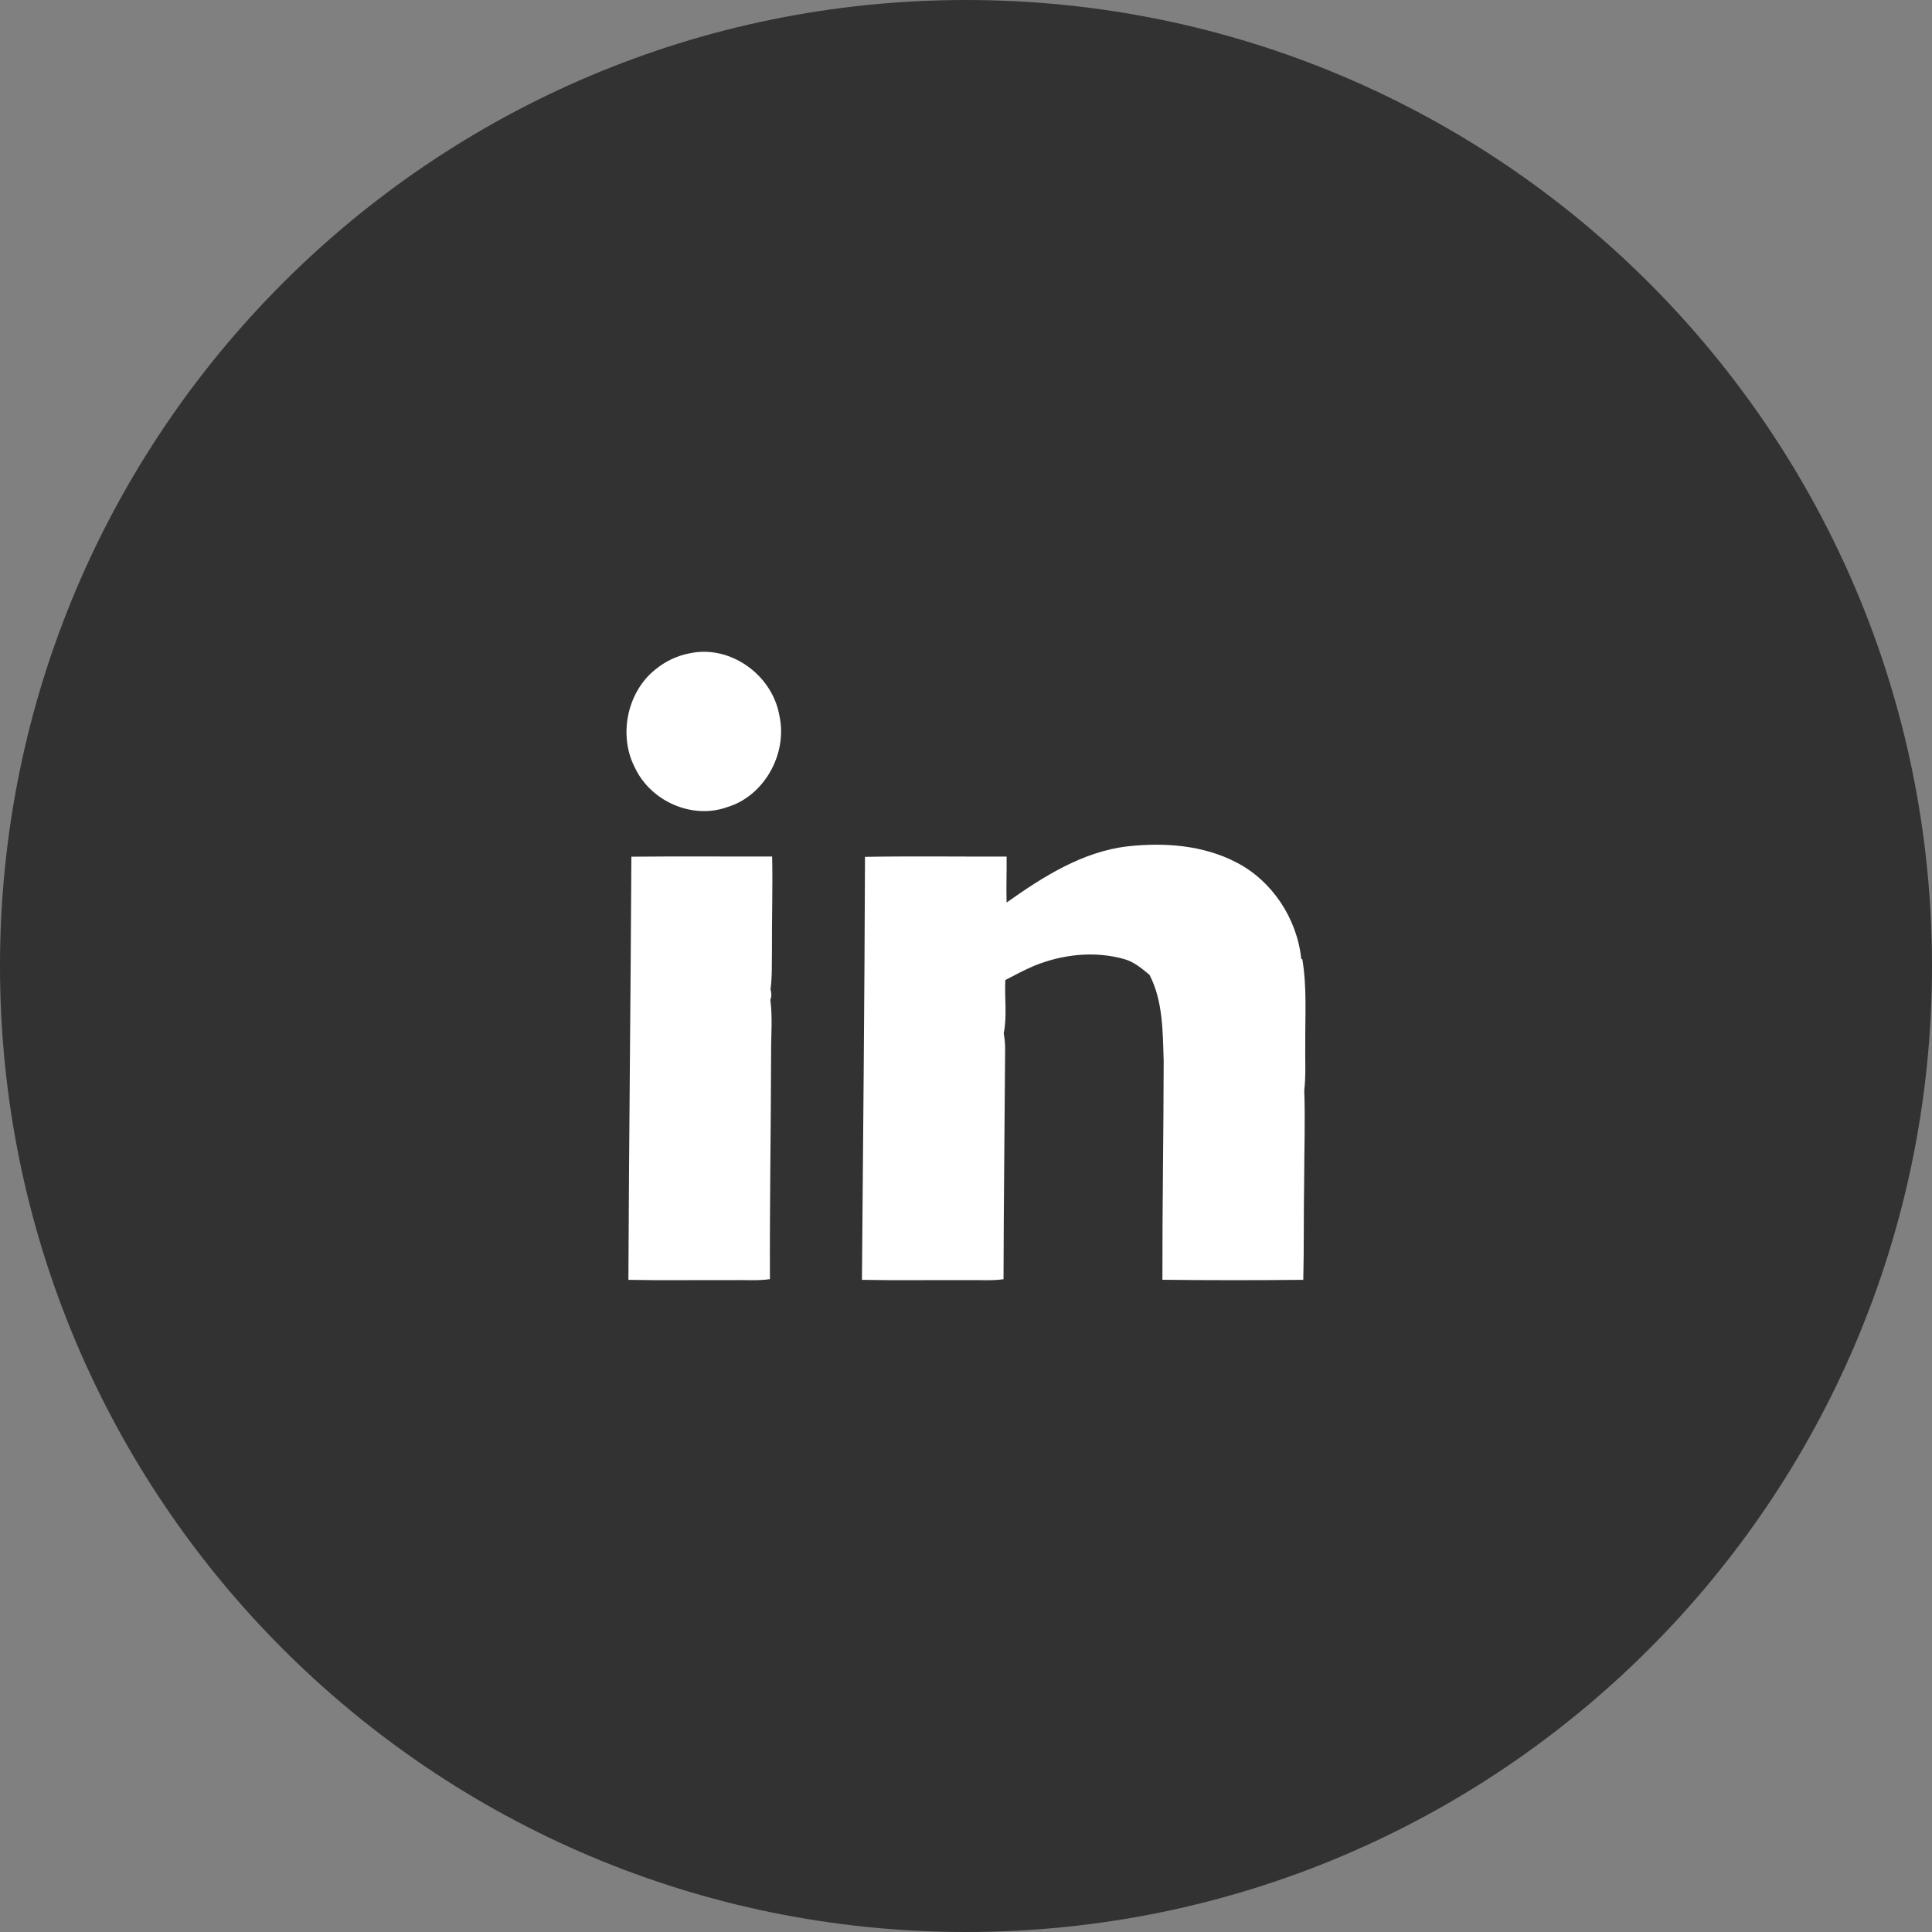
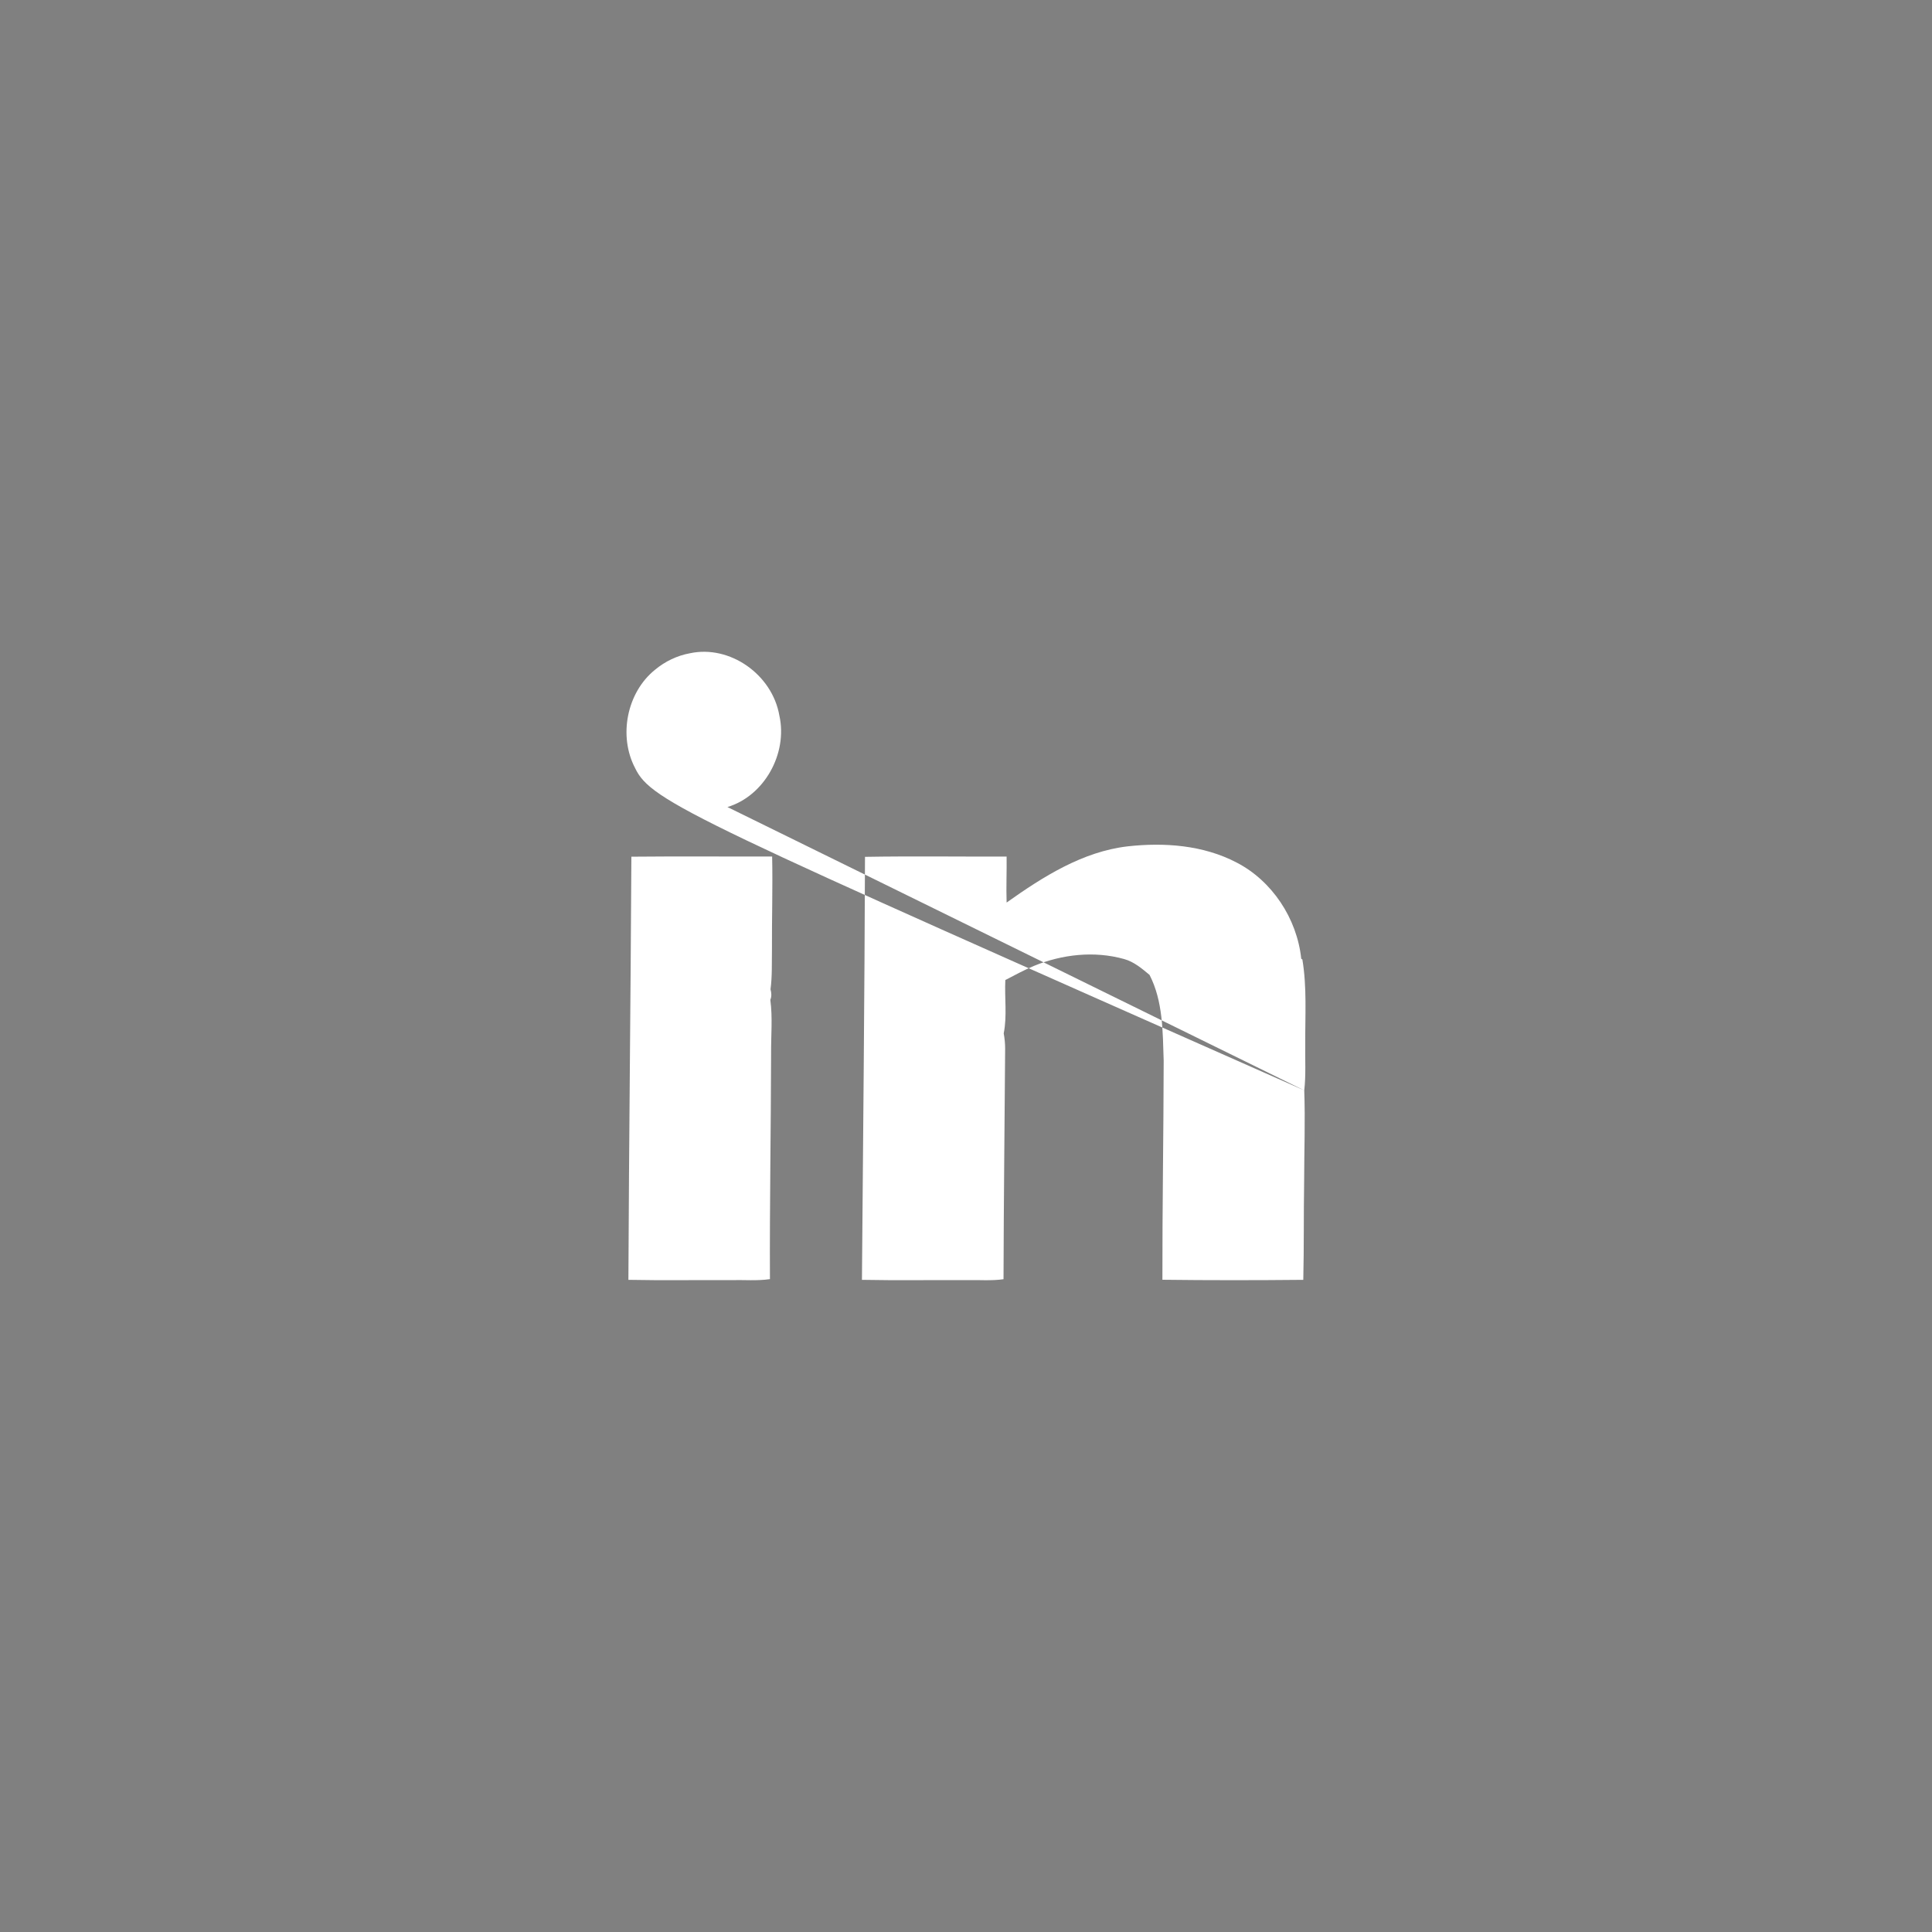
<svg xmlns="http://www.w3.org/2000/svg" width="50px" height="50px" viewBox="0 0 50 50" version="1.1">
  <rect x="0" y="0" width="50" height="50" fill="#808080" stroke="none" />
  <title>LinkedIn</title>
  <g id="Symbols" stroke="none" stroke-width="1" fill="none" fill-rule="evenodd">
    <g id="LinkedIn">
-       <path d="M25,0 C11.193,0 0,11.193 0,25 C0,38.807 11.193,50 25,50 C38.807,50 50,38.807 50,25 C50,11.193 38.807,0 25,0 L25,0 Z" id="Combined-Shape" fill="#323232" />
-       <path d="M33.754,28.219 C33.782,29 33.752,29.787 33.751,30.57 C33.737,31.421 33.749,32.271 33.729,33.122 C32.513,33.134 31.298,33.135 30.083,33.12 C30.08,31.231 30.113,29.341 30.116,27.449 C30.091,26.7 30.1,25.91 29.75,25.23 C29.551,25.065 29.346,24.889 29.092,24.82 C28.322,24.604 27.488,24.697 26.752,25 C26.501,25.107 26.26,25.236 26.018,25.363 C25.995,25.822 26.067,26.292 25.976,26.744 C26,26.874 26.013,27.006 26.013,27.137 C25.999,29.129 25.976,31.117 25.971,33.106 C25.656,33.151 25.34,33.122 25.024,33.129 C24.118,33.125 23.212,33.14 22.307,33.122 C22.337,29.473 22.374,25.824 22.386,22.175 C23.607,22.154 24.83,22.172 26.051,22.168 C26.056,22.564 26.038,22.96 26.051,23.358 C26.994,22.688 28.018,22.04 29.18,21.904 C30.13,21.798 31.139,21.87 32.003,22.322 C32.919,22.795 33.566,23.767 33.676,24.813 L33.705,24.83 C33.826,25.552 33.775,26.286 33.78,27.014 C33.773,27.416 33.8,27.82 33.754,28.219 M18.826,20.886 C17.932,21.212 16.857,20.754 16.437,19.879 C15.998,19.045 16.225,17.919 16.951,17.334 C17.211,17.117 17.526,16.966 17.857,16.906 C18.888,16.685 19.985,17.454 20.17,18.519 C20.39,19.508 19.775,20.602 18.826,20.886 M19.978,24.589 C19.972,24.928 19.986,25.267 19.941,25.603 C19.965,25.693 19.974,25.788 19.936,25.876 C19.998,26.335 19.952,26.801 19.956,27.262 C19.952,29.21 19.917,31.156 19.926,33.104 C19.594,33.152 19.259,33.121 18.925,33.129 C18.037,33.125 17.15,33.14 16.263,33.122 C16.278,29.472 16.322,25.821 16.34,22.171 C17.554,22.159 18.768,22.17 19.983,22.166 C20,22.974 19.974,23.782 19.978,24.589" fill="#FFFFFF" />
+       <path d="M33.754,28.219 C33.782,29 33.752,29.787 33.751,30.57 C33.737,31.421 33.749,32.271 33.729,33.122 C32.513,33.134 31.298,33.135 30.083,33.12 C30.08,31.231 30.113,29.341 30.116,27.449 C30.091,26.7 30.1,25.91 29.75,25.23 C29.551,25.065 29.346,24.889 29.092,24.82 C28.322,24.604 27.488,24.697 26.752,25 C26.501,25.107 26.26,25.236 26.018,25.363 C25.995,25.822 26.067,26.292 25.976,26.744 C26,26.874 26.013,27.006 26.013,27.137 C25.999,29.129 25.976,31.117 25.971,33.106 C25.656,33.151 25.34,33.122 25.024,33.129 C24.118,33.125 23.212,33.14 22.307,33.122 C22.337,29.473 22.374,25.824 22.386,22.175 C23.607,22.154 24.83,22.172 26.051,22.168 C26.056,22.564 26.038,22.96 26.051,23.358 C26.994,22.688 28.018,22.04 29.18,21.904 C30.13,21.798 31.139,21.87 32.003,22.322 C32.919,22.795 33.566,23.767 33.676,24.813 L33.705,24.83 C33.826,25.552 33.775,26.286 33.78,27.014 C33.773,27.416 33.8,27.82 33.754,28.219 C17.932,21.212 16.857,20.754 16.437,19.879 C15.998,19.045 16.225,17.919 16.951,17.334 C17.211,17.117 17.526,16.966 17.857,16.906 C18.888,16.685 19.985,17.454 20.17,18.519 C20.39,19.508 19.775,20.602 18.826,20.886 M19.978,24.589 C19.972,24.928 19.986,25.267 19.941,25.603 C19.965,25.693 19.974,25.788 19.936,25.876 C19.998,26.335 19.952,26.801 19.956,27.262 C19.952,29.21 19.917,31.156 19.926,33.104 C19.594,33.152 19.259,33.121 18.925,33.129 C18.037,33.125 17.15,33.14 16.263,33.122 C16.278,29.472 16.322,25.821 16.34,22.171 C17.554,22.159 18.768,22.17 19.983,22.166 C20,22.974 19.974,23.782 19.978,24.589" fill="#FFFFFF" />
    </g>
  </g>
</svg>